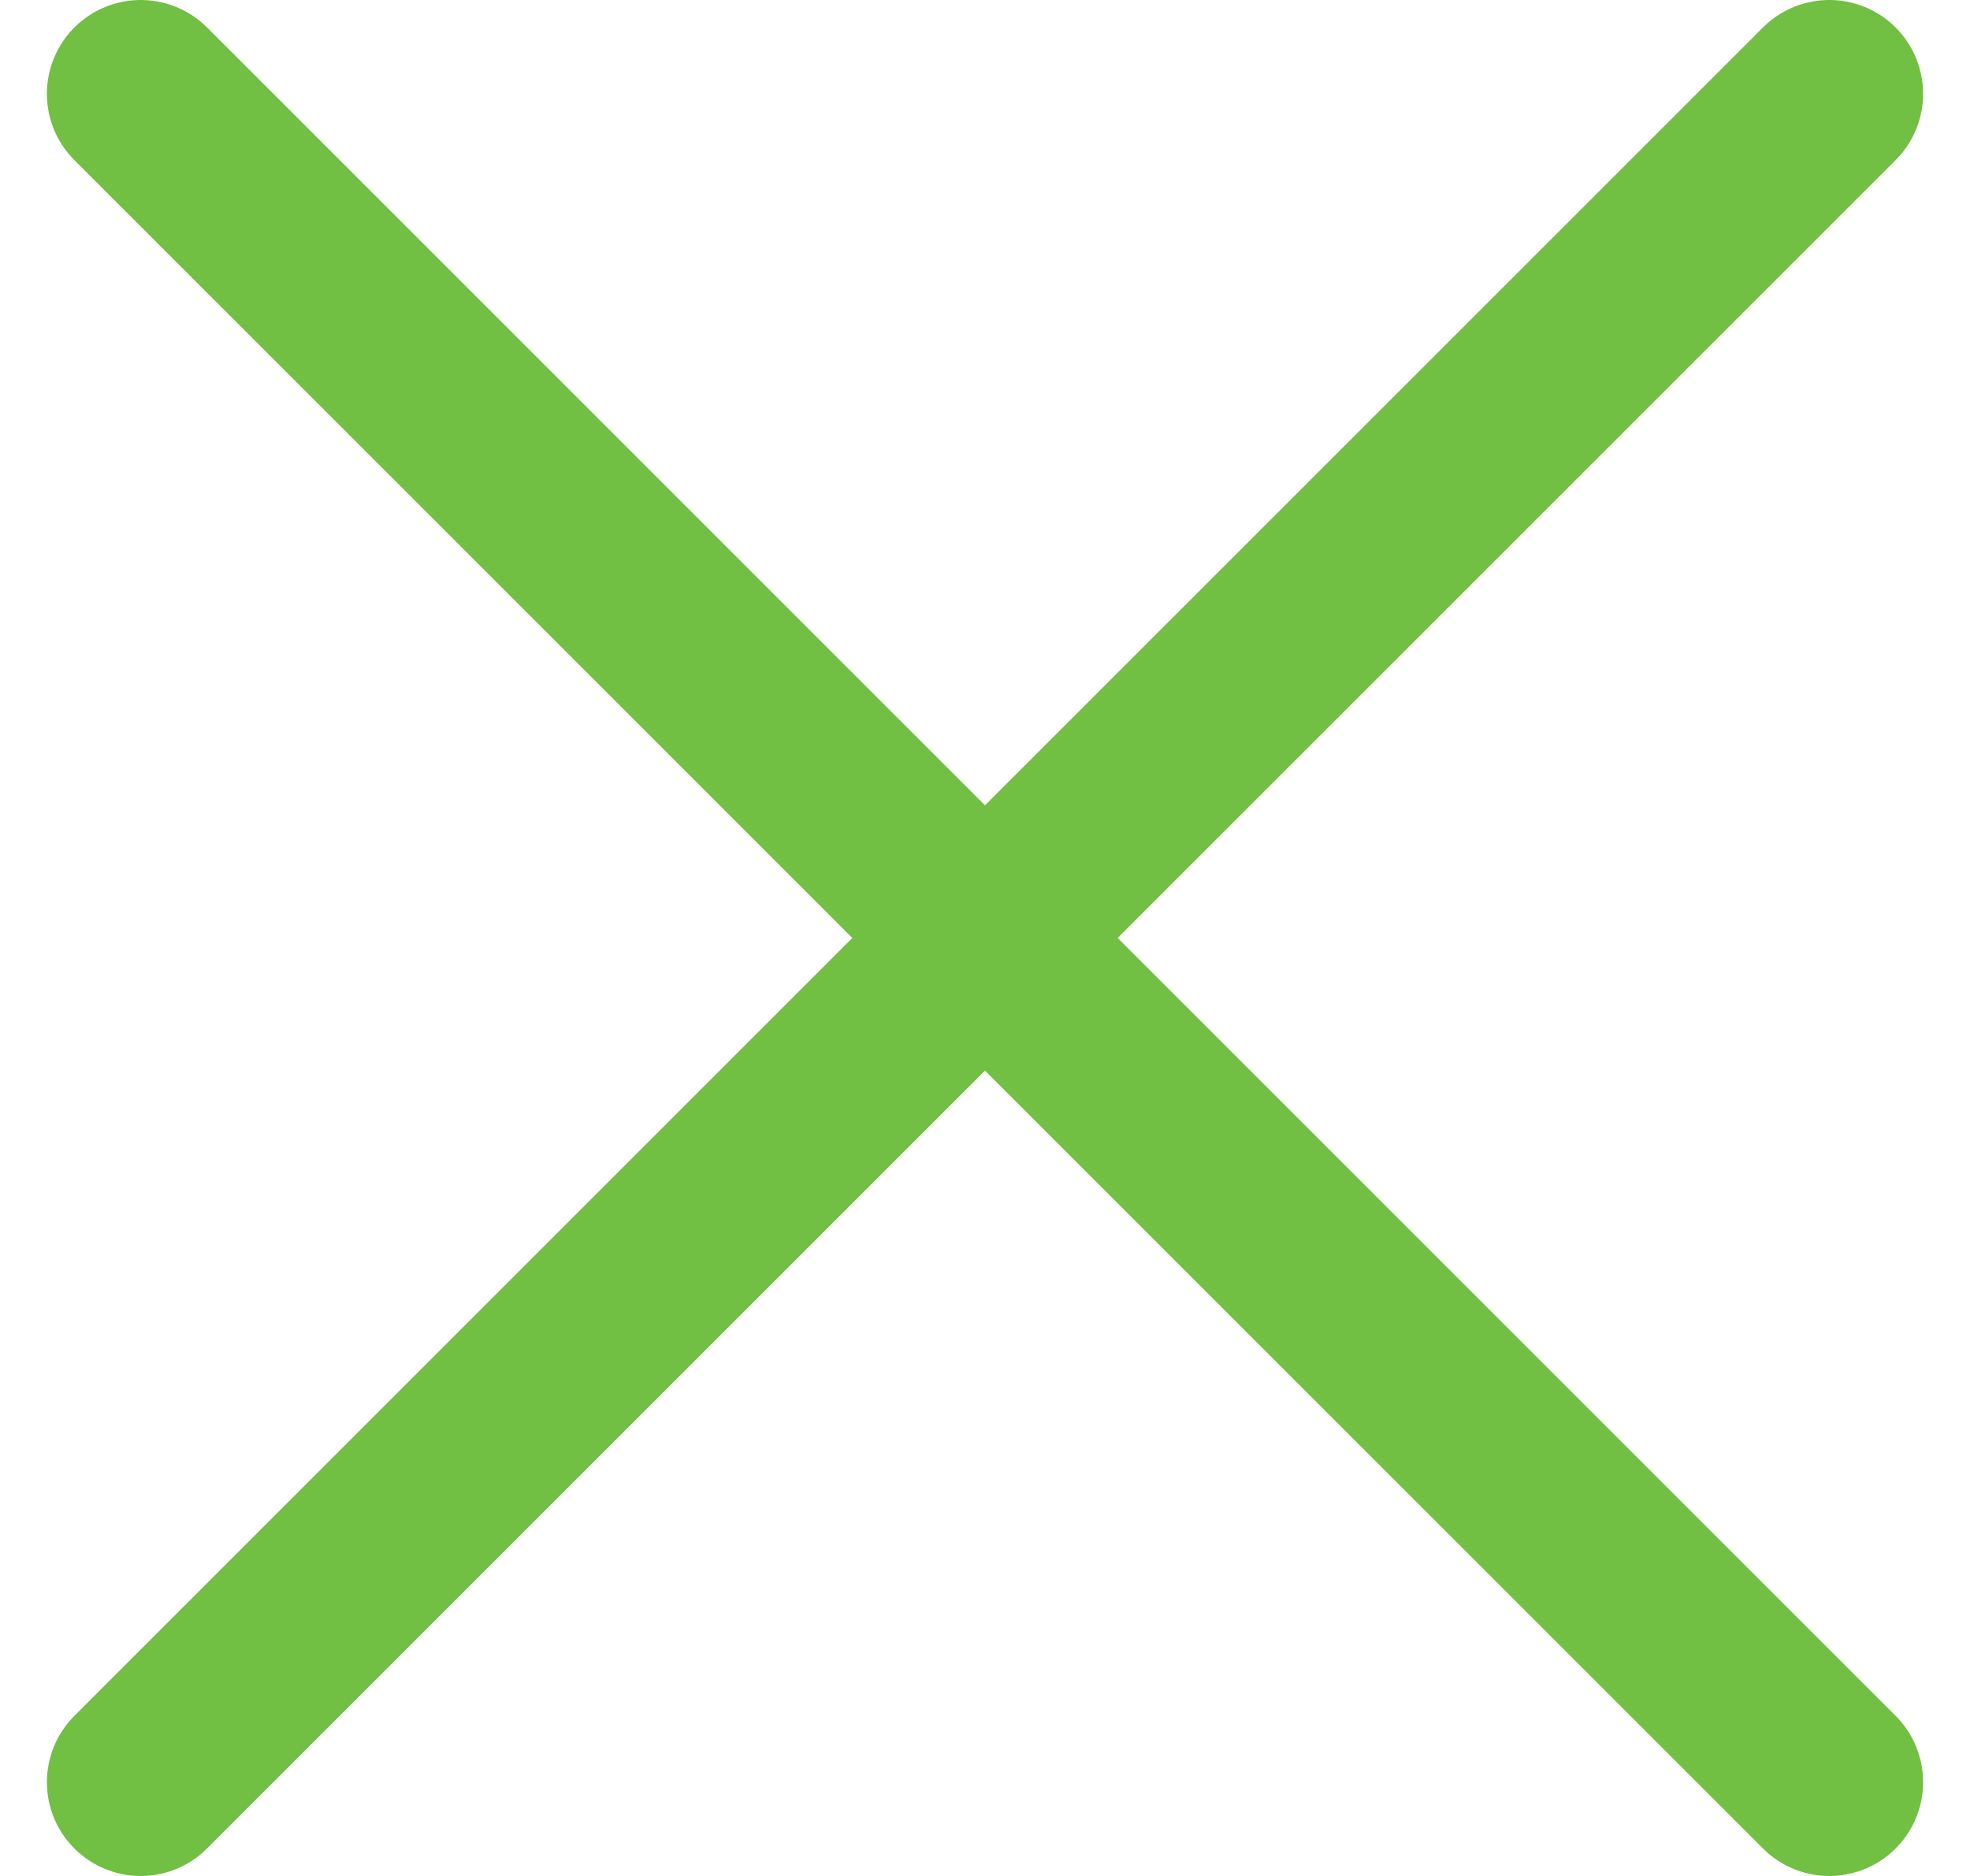
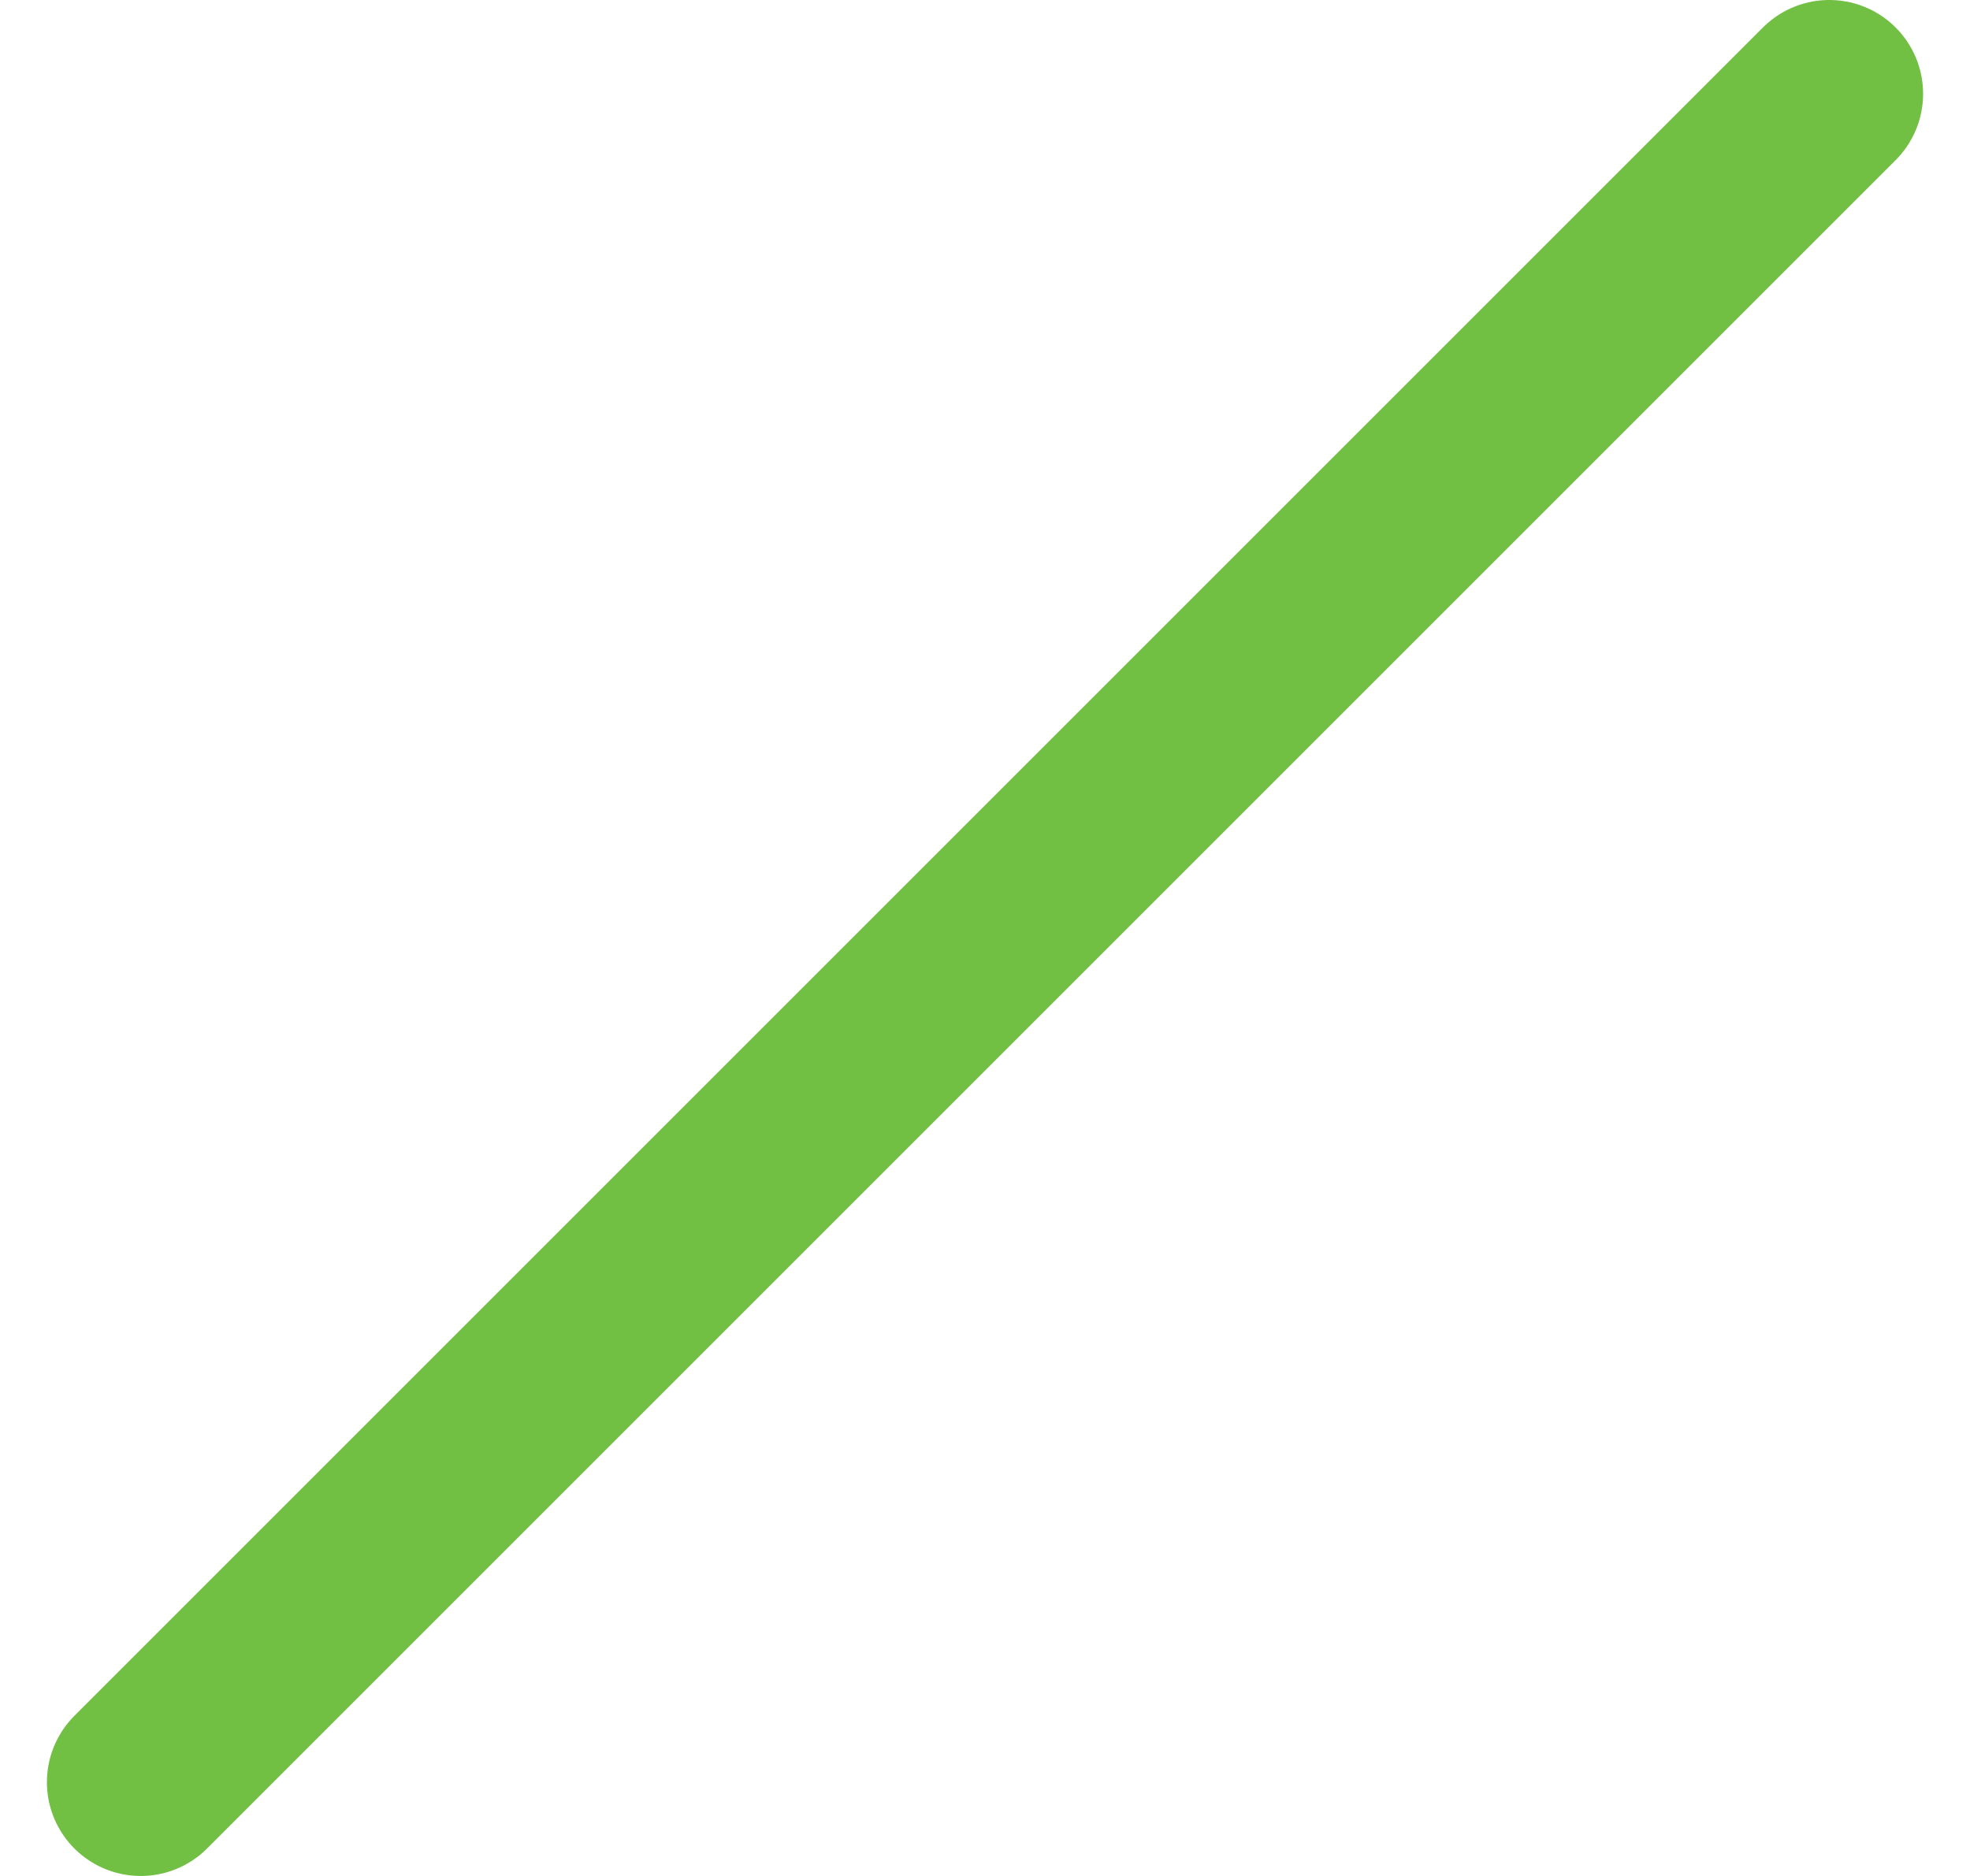
<svg xmlns="http://www.w3.org/2000/svg" width="21" height="20" viewBox="0 0 21 20" fill="none">
  <g clip-path="url(#clip0_11204_5)">
-     <path d="M1.5 1L19.5 19" stroke="#71BF43" stroke-width="2" stroke-linecap="round" />
    <path d="M19.5 1L1.5 19" stroke="#71BF43" stroke-width="2" stroke-linecap="round" />
  </g>
  <defs>
    <clipPath id="clip0_11204_5">
      <rect width="20" height="20" fill="white" transform="translate(0.5)" />
    </clipPath>
  </defs>
</svg>